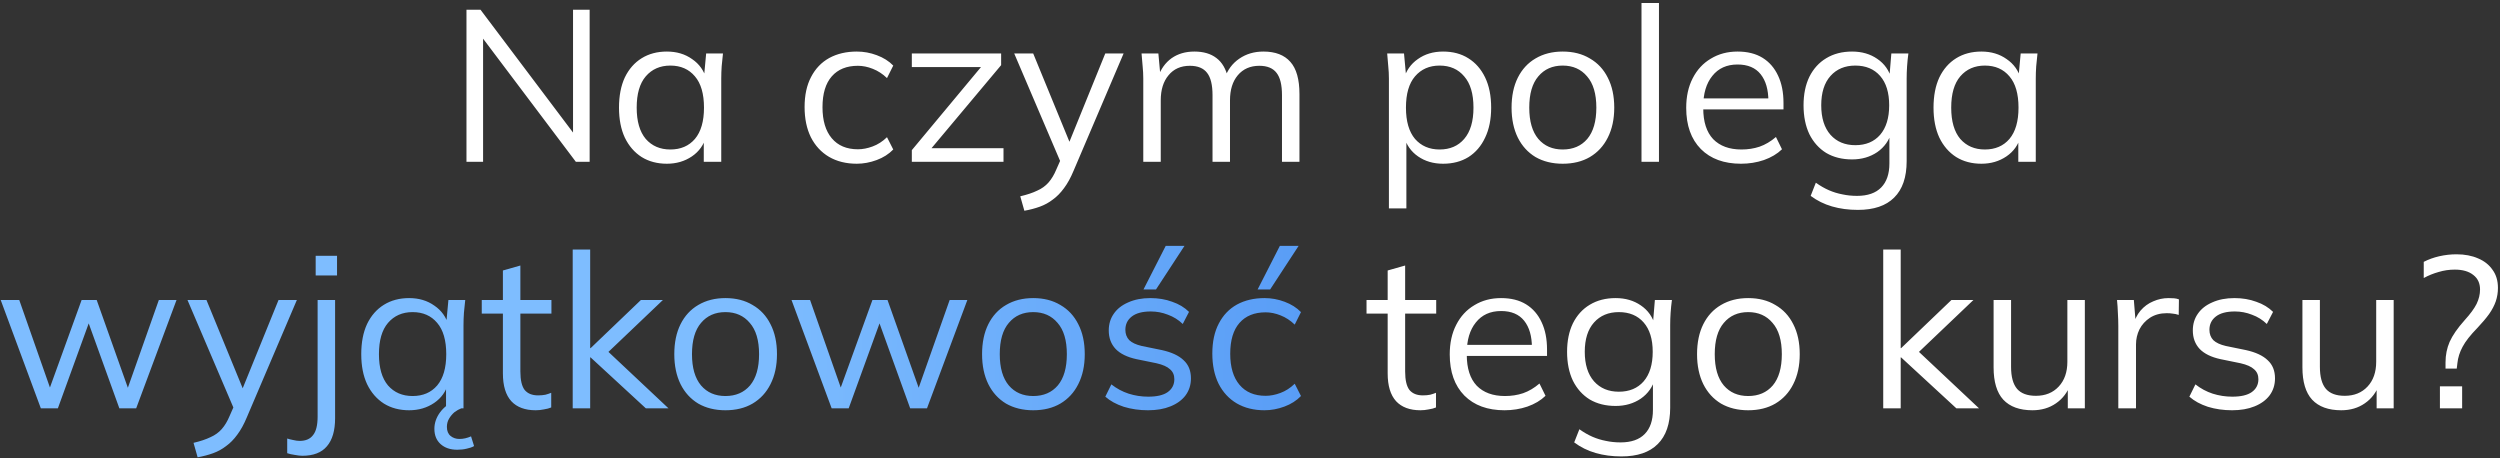
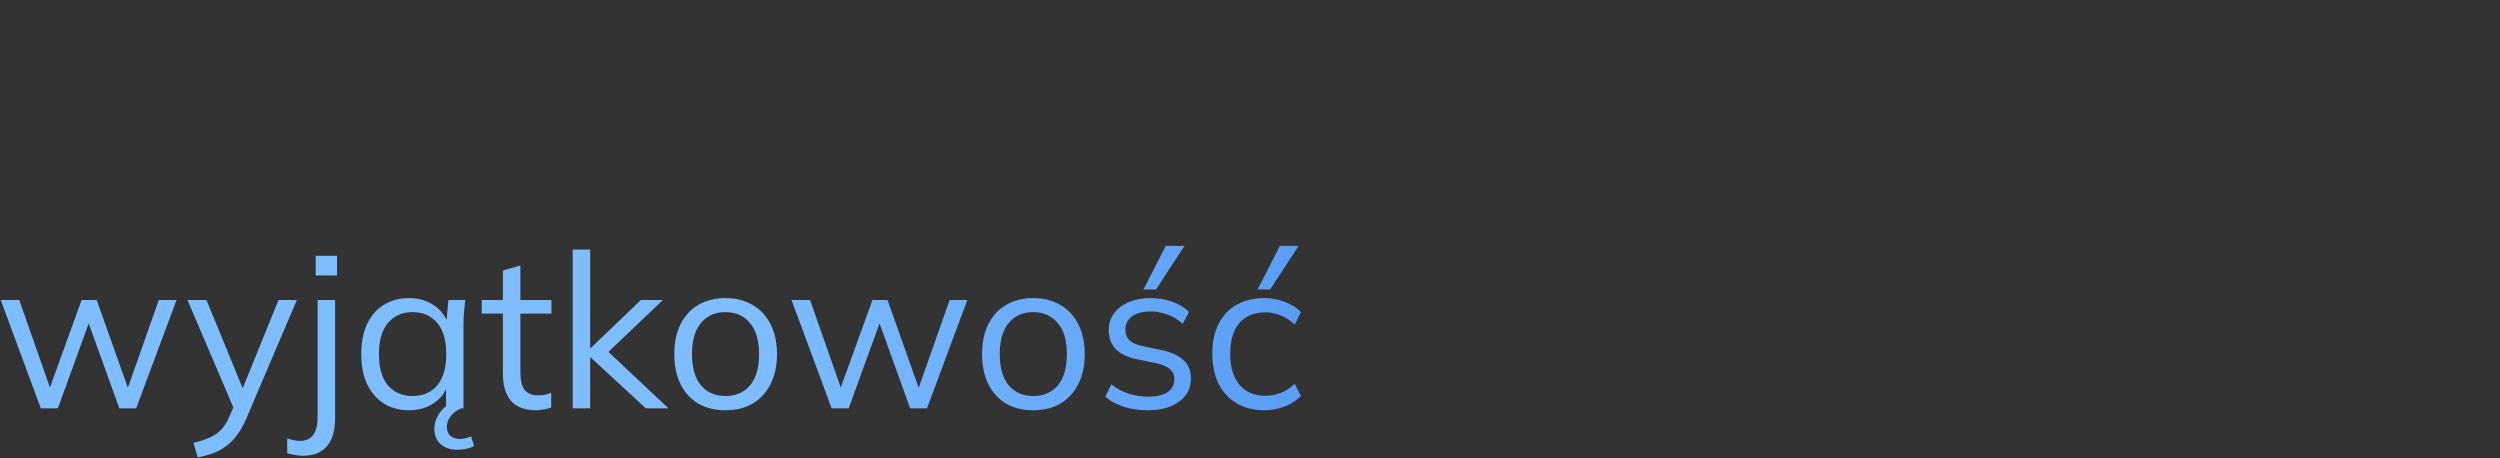
<svg xmlns="http://www.w3.org/2000/svg" width="649" height="119" viewBox="0 0 649 119" fill="none">
  <rect x="0" y="0" width="649" height="119" fill="#333333" stroke="none" />
-   <path d="M121.096 42V2.52H124.736L150.048 36.12H148.76V2.52H153.072V42H149.488L124.176 8.4H125.408V42H121.096ZM173.124 42.504C170.623 42.504 168.439 41.925 166.572 40.768C164.705 39.573 163.249 37.893 162.204 35.728C161.196 33.563 160.692 30.968 160.692 27.944C160.692 24.883 161.196 22.269 162.204 20.104C163.249 17.939 164.705 16.277 166.572 15.12C168.439 13.963 170.623 13.384 173.124 13.384C175.663 13.384 177.847 14.037 179.676 15.344C181.543 16.613 182.775 18.349 183.372 20.552H182.7L183.316 13.888H187.684C187.572 14.971 187.46 16.072 187.348 17.192C187.273 18.275 187.236 19.339 187.236 20.384V42H182.7V35.392H183.316C182.719 37.595 181.487 39.331 179.62 40.6C177.753 41.869 175.588 42.504 173.124 42.504ZM174.02 38.808C176.708 38.808 178.836 37.893 180.404 36.064C181.972 34.197 182.756 31.491 182.756 27.944C182.756 24.36 181.972 21.653 180.404 19.824C178.836 17.957 176.708 17.024 174.02 17.024C171.369 17.024 169.241 17.957 167.636 19.824C166.068 21.653 165.284 24.36 165.284 27.944C165.284 31.491 166.068 34.197 167.636 36.064C169.241 37.893 171.369 38.808 174.02 38.808ZM222.424 42.504C219.661 42.504 217.253 41.907 215.2 40.712C213.184 39.517 211.616 37.819 210.496 35.616C209.413 33.413 208.872 30.8 208.872 27.776C208.872 24.715 209.432 22.12 210.552 19.992C211.672 17.827 213.24 16.184 215.256 15.064C217.309 13.944 219.698 13.384 222.424 13.384C224.216 13.384 225.952 13.701 227.632 14.336C229.349 14.971 230.768 15.867 231.888 17.024L230.264 20.272C229.144 19.189 227.912 18.387 226.568 17.864C225.261 17.341 223.973 17.08 222.704 17.08C219.792 17.08 217.533 17.995 215.928 19.824C214.322 21.653 213.52 24.323 213.52 27.832C213.52 31.304 214.322 33.992 215.928 35.896C217.533 37.8 219.792 38.752 222.704 38.752C223.936 38.752 225.205 38.509 226.512 38.024C227.856 37.539 229.106 36.736 230.264 35.616L231.888 38.808C230.73 40.003 229.293 40.917 227.576 41.552C225.858 42.187 224.141 42.504 222.424 42.504ZM236.71 42V38.976L255.638 16.24L255.694 17.416H236.71V13.888H259.894V16.912L240.742 39.76L240.686 38.472H260.51V42H236.71ZM265.925 54.712L264.861 50.96C266.616 50.549 268.072 50.064 269.229 49.504C270.424 48.981 271.413 48.272 272.197 47.376C272.981 46.48 273.653 45.36 274.213 44.016L275.669 40.712L275.557 42.616L263.293 13.888H268.221L278.357 38.584H276.901L286.925 13.888H291.685L278.693 44.352C277.946 46.144 277.125 47.637 276.229 48.832C275.333 50.064 274.362 51.053 273.317 51.8C272.309 52.584 271.189 53.2 269.957 53.648C268.725 54.096 267.381 54.451 265.925 54.712ZM296.795 42V20.384C296.795 19.339 296.739 18.275 296.627 17.192C296.552 16.072 296.459 14.971 296.347 13.888H300.715L301.275 20.048H300.603C301.35 17.92 302.526 16.277 304.131 15.12C305.774 13.963 307.752 13.384 310.067 13.384C312.419 13.384 314.323 13.944 315.779 15.064C317.272 16.184 318.28 17.92 318.803 20.272H317.963C318.672 18.144 319.923 16.464 321.715 15.232C323.507 14 325.598 13.384 327.987 13.384C331.086 13.384 333.419 14.28 334.987 16.072C336.555 17.827 337.339 20.608 337.339 24.416V42H332.803V24.696C332.803 22.045 332.336 20.123 331.403 18.928C330.47 17.696 328.976 17.08 326.923 17.08C324.571 17.08 322.704 17.901 321.323 19.544C319.979 21.149 319.307 23.315 319.307 26.04V42H314.771V24.696C314.771 22.045 314.304 20.123 313.371 18.928C312.438 17.696 310.944 17.08 308.891 17.08C306.539 17.08 304.691 17.901 303.347 19.544C302.003 21.149 301.331 23.315 301.331 26.04V42H296.795ZM360.561 54.096V20.384C360.561 19.339 360.505 18.275 360.393 17.192C360.318 16.072 360.225 14.971 360.113 13.888H364.481L365.097 20.552H364.425C365.022 18.349 366.235 16.613 368.065 15.344C369.894 14.037 372.078 13.384 374.617 13.384C377.155 13.384 379.339 13.963 381.169 15.12C383.035 16.277 384.491 17.939 385.537 20.104C386.582 22.269 387.105 24.883 387.105 27.944C387.105 30.968 386.582 33.563 385.537 35.728C384.529 37.893 383.091 39.573 381.225 40.768C379.358 41.925 377.155 42.504 374.617 42.504C372.115 42.504 369.95 41.869 368.121 40.6C366.291 39.331 365.078 37.595 364.481 35.392H365.097V54.096H360.561ZM373.721 38.808C376.409 38.808 378.537 37.893 380.105 36.064C381.71 34.197 382.513 31.491 382.513 27.944C382.513 24.36 381.71 21.653 380.105 19.824C378.537 17.957 376.409 17.024 373.721 17.024C371.07 17.024 368.942 17.957 367.337 19.824C365.769 21.653 364.985 24.36 364.985 27.944C364.985 31.491 365.769 34.197 367.337 36.064C368.942 37.893 371.07 38.808 373.721 38.808ZM405.675 42.504C402.987 42.504 400.635 41.925 398.619 40.768C396.64 39.573 395.11 37.893 394.027 35.728C392.944 33.525 392.403 30.931 392.403 27.944C392.403 24.92 392.944 22.325 394.027 20.16C395.11 17.995 396.64 16.333 398.619 15.176C400.635 13.981 402.987 13.384 405.675 13.384C408.4 13.384 410.752 13.981 412.731 15.176C414.747 16.333 416.296 17.995 417.379 20.16C418.499 22.325 419.059 24.92 419.059 27.944C419.059 30.931 418.499 33.525 417.379 35.728C416.296 37.893 414.747 39.573 412.731 40.768C410.752 41.925 408.4 42.504 405.675 42.504ZM405.675 38.808C408.363 38.808 410.491 37.893 412.059 36.064C413.627 34.197 414.411 31.491 414.411 27.944C414.411 24.36 413.608 21.653 412.003 19.824C410.435 17.957 408.326 17.024 405.675 17.024C403.024 17.024 400.915 17.957 399.347 19.824C397.779 21.653 396.995 24.36 396.995 27.944C396.995 31.491 397.779 34.197 399.347 36.064C400.915 37.893 403.024 38.808 405.675 38.808ZM426.131 42V0.784H430.667V42H426.131ZM451.963 42.504C447.557 42.504 444.085 41.235 441.547 38.696C439.008 36.12 437.739 32.555 437.739 28C437.739 25.051 438.299 22.493 439.419 20.328C440.539 18.125 442.107 16.427 444.123 15.232C446.139 14 448.453 13.384 451.067 13.384C453.643 13.384 455.808 13.925 457.563 15.008C459.317 16.091 460.661 17.64 461.595 19.656C462.528 21.635 462.995 23.987 462.995 26.712V28.392H441.211V25.536H460.027L459.075 26.264C459.075 23.277 458.403 20.944 457.059 19.264C455.715 17.584 453.717 16.744 451.067 16.744C448.267 16.744 446.083 17.733 444.515 19.712C442.947 21.653 442.163 24.285 442.163 27.608V28.112C442.163 31.621 443.021 34.291 444.739 36.12C446.493 37.912 448.939 38.808 452.075 38.808C453.755 38.808 455.323 38.565 456.779 38.08C458.272 37.557 459.691 36.717 461.035 35.56L462.603 38.752C461.371 39.947 459.803 40.88 457.899 41.552C456.032 42.187 454.053 42.504 451.963 42.504ZM482.312 54.488C479.885 54.488 477.645 54.189 475.592 53.592C473.538 52.995 471.69 52.08 470.048 50.848L471.392 47.432C472.549 48.253 473.688 48.907 474.808 49.392C475.928 49.877 477.085 50.232 478.28 50.456C479.474 50.717 480.744 50.848 482.088 50.848C484.85 50.848 486.941 50.12 488.36 48.664C489.778 47.208 490.488 45.136 490.488 42.448V34.216H491.048C490.45 36.419 489.218 38.173 487.352 39.48C485.485 40.749 483.301 41.384 480.8 41.384C478.224 41.384 475.984 40.824 474.08 39.704C472.213 38.547 470.757 36.923 469.712 34.832C468.704 32.704 468.2 30.203 468.2 27.328C468.2 24.491 468.704 22.027 469.712 19.936C470.757 17.845 472.213 16.24 474.08 15.12C475.984 13.963 478.224 13.384 480.8 13.384C483.338 13.384 485.522 14.019 487.352 15.288C489.218 16.557 490.45 18.312 491.048 20.552L490.488 19.992L490.992 13.888H495.416C495.266 14.971 495.154 16.072 495.08 17.192C495.005 18.275 494.968 19.339 494.968 20.384V41.832C494.968 46.013 493.885 49.168 491.72 51.296C489.592 53.424 486.456 54.488 482.312 54.488ZM481.64 37.688C484.365 37.688 486.512 36.792 488.08 35C489.648 33.171 490.432 30.613 490.432 27.328C490.432 24.043 489.648 21.504 488.08 19.712C486.512 17.92 484.365 17.024 481.64 17.024C478.952 17.024 476.805 17.92 475.2 19.712C473.594 21.504 472.792 24.043 472.792 27.328C472.792 30.613 473.594 33.171 475.2 35C476.805 36.792 478.952 37.688 481.64 37.688ZM514.374 42.504C511.873 42.504 509.689 41.925 507.822 40.768C505.955 39.573 504.499 37.893 503.454 35.728C502.446 33.563 501.942 30.968 501.942 27.944C501.942 24.883 502.446 22.269 503.454 20.104C504.499 17.939 505.955 16.277 507.822 15.12C509.689 13.963 511.873 13.384 514.374 13.384C516.913 13.384 519.097 14.037 520.926 15.344C522.793 16.613 524.025 18.349 524.622 20.552H523.95L524.566 13.888H528.934C528.822 14.971 528.71 16.072 528.598 17.192C528.523 18.275 528.486 19.339 528.486 20.384V42H523.95V35.392H524.566C523.969 37.595 522.737 39.331 520.87 40.6C519.003 41.869 516.838 42.504 514.374 42.504ZM515.27 38.808C517.958 38.808 520.086 37.893 521.654 36.064C523.222 34.197 524.006 31.491 524.006 27.944C524.006 24.36 523.222 21.653 521.654 19.824C520.086 17.957 517.958 17.024 515.27 17.024C512.619 17.024 510.491 17.957 508.886 19.824C507.318 21.653 506.534 24.36 506.534 27.944C506.534 31.491 507.318 34.197 508.886 36.064C510.491 37.893 512.619 38.808 515.27 38.808ZM368.751 106.504C365.989 106.504 363.879 105.72 362.423 104.152C360.967 102.547 360.239 100.139 360.239 96.928V81.416H354.751V77.888H360.239V70.216L364.775 68.928V77.888H372.839V81.416H364.775V96.424C364.775 98.664 365.149 100.269 365.895 101.24C366.679 102.173 367.837 102.64 369.367 102.64C370.077 102.64 370.711 102.584 371.271 102.472C371.831 102.323 372.335 102.155 372.783 101.968V105.776C372.261 106 371.626 106.168 370.879 106.28C370.17 106.429 369.461 106.504 368.751 106.504ZM390.576 106.504C386.171 106.504 382.699 105.235 380.16 102.696C377.621 100.12 376.352 96.555 376.352 92C376.352 89.051 376.912 86.493 378.032 84.328C379.152 82.125 380.72 80.427 382.736 79.232C384.752 78 387.067 77.384 389.68 77.384C392.256 77.384 394.421 77.925 396.176 79.008C397.931 80.091 399.275 81.64 400.208 83.656C401.141 85.635 401.608 87.987 401.608 90.712V92.392H379.824V89.536H398.64L397.688 90.264C397.688 87.277 397.016 84.944 395.672 83.264C394.328 81.584 392.331 80.744 389.68 80.744C386.88 80.744 384.696 81.733 383.128 83.712C381.56 85.653 380.776 88.285 380.776 91.608V92.112C380.776 95.621 381.635 98.291 383.352 100.12C385.107 101.912 387.552 102.808 390.688 102.808C392.368 102.808 393.936 102.565 395.392 102.08C396.885 101.557 398.304 100.717 399.648 99.56L401.216 102.752C399.984 103.947 398.416 104.88 396.512 105.552C394.645 106.187 392.667 106.504 390.576 106.504ZM420.925 118.488C418.498 118.488 416.258 118.189 414.205 117.592C412.152 116.995 410.304 116.08 408.661 114.848L410.005 111.432C411.162 112.253 412.301 112.907 413.421 113.392C414.541 113.877 415.698 114.232 416.893 114.456C418.088 114.717 419.357 114.848 420.701 114.848C423.464 114.848 425.554 114.12 426.973 112.664C428.392 111.208 429.101 109.136 429.101 106.448V98.216H429.661C429.064 100.419 427.832 102.173 425.965 103.48C424.098 104.749 421.914 105.384 419.413 105.384C416.837 105.384 414.597 104.824 412.693 103.704C410.826 102.547 409.37 100.923 408.325 98.832C407.317 96.704 406.813 94.203 406.813 91.328C406.813 88.491 407.317 86.027 408.325 83.936C409.37 81.845 410.826 80.24 412.693 79.12C414.597 77.963 416.837 77.384 419.413 77.384C421.952 77.384 424.136 78.019 425.965 79.288C427.832 80.557 429.064 82.312 429.661 84.552L429.101 83.992L429.605 77.888H434.029C433.88 78.971 433.768 80.072 433.693 81.192C433.618 82.275 433.581 83.339 433.581 84.384V105.832C433.581 110.013 432.498 113.168 430.333 115.296C428.205 117.424 425.069 118.488 420.925 118.488ZM420.253 101.688C422.978 101.688 425.125 100.792 426.693 99C428.261 97.171 429.045 94.613 429.045 91.328C429.045 88.043 428.261 85.504 426.693 83.712C425.125 81.92 422.978 81.024 420.253 81.024C417.565 81.024 415.418 81.92 413.813 83.712C412.208 85.504 411.405 88.043 411.405 91.328C411.405 94.613 412.208 97.171 413.813 99C415.418 100.792 417.565 101.688 420.253 101.688ZM453.827 106.504C451.139 106.504 448.787 105.925 446.771 104.768C444.793 103.573 443.262 101.893 442.179 99.728C441.097 97.525 440.555 94.931 440.555 91.944C440.555 88.92 441.097 86.325 442.179 84.16C443.262 81.995 444.793 80.333 446.771 79.176C448.787 77.981 451.139 77.384 453.827 77.384C456.553 77.384 458.905 77.981 460.883 79.176C462.899 80.333 464.449 81.995 465.531 84.16C466.651 86.325 467.211 88.92 467.211 91.944C467.211 94.931 466.651 97.525 465.531 99.728C464.449 101.893 462.899 103.573 460.883 104.768C458.905 105.925 456.553 106.504 453.827 106.504ZM453.827 102.808C456.515 102.808 458.643 101.893 460.211 100.064C461.779 98.197 462.563 95.491 462.563 91.944C462.563 88.36 461.761 85.653 460.155 83.824C458.587 81.957 456.478 81.024 453.827 81.024C451.177 81.024 449.067 81.957 447.499 83.824C445.931 85.653 445.147 88.36 445.147 91.944C445.147 95.491 445.931 98.197 447.499 100.064C449.067 101.893 451.177 102.808 453.827 102.808ZM488.885 106V64.784H493.421V90.376H493.533L506.581 77.888H512.293L496.893 92.56L497.005 90.264L513.749 106H507.869L493.533 92.784H493.421V106H488.885ZM527.617 106.504C524.295 106.504 521.775 105.589 520.057 103.76C518.377 101.931 517.537 99.131 517.537 95.36V77.888H522.073V95.248C522.073 97.824 522.596 99.728 523.641 100.96C524.687 102.155 526.311 102.752 528.513 102.752C530.977 102.752 532.956 101.949 534.449 100.344C535.943 98.739 536.689 96.592 536.689 93.904V77.888H541.225V106H536.801V99.672H537.529C536.745 101.837 535.476 103.517 533.721 104.712C532.004 105.907 529.969 106.504 527.617 106.504ZM549.914 106V84.664C549.914 83.544 549.876 82.405 549.802 81.248C549.764 80.091 549.69 78.971 549.578 77.888H553.946L554.506 84.72L553.722 84.776C554.095 83.096 554.748 81.715 555.682 80.632C556.615 79.549 557.716 78.747 558.986 78.224C560.255 77.664 561.58 77.384 562.962 77.384C563.522 77.384 564.007 77.403 564.418 77.44C564.866 77.477 565.276 77.571 565.65 77.72L565.594 81.752C565.034 81.565 564.511 81.453 564.026 81.416C563.578 81.341 563.055 81.304 562.458 81.304C560.815 81.304 559.378 81.696 558.146 82.48C556.951 83.264 556.036 84.272 555.402 85.504C554.804 86.736 554.506 88.043 554.506 89.424V106H549.914ZM579.448 106.504C577.208 106.504 575.117 106.205 573.176 105.608C571.235 104.973 569.629 104.096 568.36 102.976L569.928 99.784C571.309 100.867 572.803 101.669 574.408 102.192C576.051 102.715 577.749 102.976 579.504 102.976C581.744 102.976 583.424 102.584 584.544 101.8C585.701 100.979 586.28 99.859 586.28 98.44C586.28 97.357 585.907 96.499 585.16 95.864C584.451 95.192 583.275 94.669 581.632 94.296L576.424 93.232C574.035 92.709 572.243 91.832 571.048 90.6C569.853 89.331 569.256 87.725 569.256 85.784C569.256 84.141 569.685 82.704 570.544 81.472C571.403 80.203 572.653 79.213 574.296 78.504C575.939 77.757 577.861 77.384 580.064 77.384C582.117 77.384 584.003 77.701 585.72 78.336C587.475 78.933 588.931 79.811 590.088 80.968L588.464 84.104C587.344 83.021 586.056 82.219 584.6 81.696C583.181 81.136 581.707 80.856 580.176 80.856C577.973 80.856 576.312 81.304 575.192 82.2C574.109 83.059 573.568 84.197 573.568 85.616C573.568 86.699 573.904 87.595 574.576 88.304C575.285 88.976 576.368 89.48 577.824 89.816L583.032 90.88C585.571 91.44 587.456 92.317 588.688 93.512C589.957 94.669 590.592 96.237 590.592 98.216C590.592 99.896 590.125 101.371 589.192 102.64C588.259 103.872 586.952 104.824 585.272 105.496C583.629 106.168 581.688 106.504 579.448 106.504ZM607.789 106.504C604.466 106.504 601.946 105.589 600.229 103.76C598.549 101.931 597.709 99.131 597.709 95.36V77.888H602.245V95.248C602.245 97.824 602.768 99.728 603.813 100.96C604.858 102.155 606.482 102.752 608.685 102.752C611.149 102.752 613.128 101.949 614.621 100.344C616.114 98.739 616.861 96.592 616.861 93.904V77.888H621.397V106H616.973V99.672H617.701C616.917 101.837 615.648 103.517 613.893 104.712C612.176 105.907 610.141 106.504 607.789 106.504ZM634.859 95.696V94.072C634.859 92.168 635.213 90.395 635.923 88.752C636.669 87.072 637.976 85.187 639.843 83.096C641.299 81.491 642.325 80.091 642.923 78.896C643.52 77.664 643.819 76.413 643.819 75.144C643.819 73.539 643.24 72.288 642.083 71.392C640.925 70.459 639.32 69.992 637.267 69.992C635.811 69.992 634.411 70.197 633.067 70.608C631.723 70.981 630.435 71.504 629.203 72.176V67.976C630.435 67.341 631.779 66.856 633.235 66.52C634.728 66.184 636.221 66.016 637.715 66.016C639.843 66.016 641.709 66.371 643.315 67.08C644.92 67.752 646.171 68.741 647.067 70.048C648 71.317 648.467 72.885 648.467 74.752C648.467 75.947 648.28 77.104 647.907 78.224C647.533 79.307 646.955 80.408 646.171 81.528C645.387 82.611 644.379 83.805 643.147 85.112C641.317 86.979 640.029 88.621 639.283 90.04C638.536 91.421 638.088 92.84 637.939 94.296L637.771 95.696H634.859ZM633.403 106V100.288H639.171V106H633.403Z" fill="white" />
  <path d="M10.6 106L0.184 77.888H5L13.68 102.64H12.224L21.184 77.888H25.104L33.896 102.64H32.496L41.232 77.888H45.824L35.352 106H30.984L21.912 80.856H24.152L15.024 106H10.6ZM51.304 118.712L50.24 114.96C51.995 114.549 53.451 114.064 54.608 113.504C55.803 112.981 56.792 112.272 57.576 111.376C58.36 110.48 59.032 109.36 59.592 108.016L61.048 104.712L60.936 106.616L48.672 77.888H53.6L63.736 102.584H62.28L72.304 77.888H77.064L64.072 108.352C63.325 110.144 62.504 111.637 61.608 112.832C60.712 114.064 59.741 115.053 58.696 115.8C57.688 116.584 56.568 117.2 55.336 117.648C54.104 118.096 52.76 118.451 51.304 118.712ZM78.478 118.32C77.955 118.32 77.302 118.245 76.518 118.096C75.734 117.984 75.081 117.835 74.558 117.648V113.84C75.006 113.989 75.529 114.12 76.126 114.232C76.723 114.381 77.283 114.456 77.806 114.456C79.374 114.456 80.531 113.952 81.278 112.944C82.062 111.973 82.454 110.368 82.454 108.128V77.888H86.99V108.576C86.99 111.787 86.281 114.213 84.862 115.856C83.481 117.499 81.353 118.32 78.478 118.32ZM81.95 71.504V66.408H87.494V71.504H81.95ZM106.214 106.504C103.712 106.504 101.528 105.925 99.662 104.768C97.795 103.573 96.339 101.893 95.294 99.728C94.286 97.563 93.782 94.968 93.782 91.944C93.782 88.883 94.286 86.269 95.294 84.104C96.339 81.939 97.795 80.277 99.662 79.12C101.528 77.963 103.712 77.384 106.214 77.384C108.752 77.384 110.936 78.037 112.766 79.344C114.632 80.613 115.864 82.349 116.462 84.552H115.79L116.406 77.888H120.774C120.662 78.971 120.55 80.072 120.438 81.192C120.363 82.275 120.326 83.339 120.326 84.384V106H115.79V99.392H116.406C115.808 101.595 114.576 103.331 112.71 104.6C110.843 105.869 108.678 106.504 106.214 106.504ZM107.11 102.808C109.798 102.808 111.926 101.893 113.494 100.064C115.062 98.197 115.846 95.491 115.846 91.944C115.846 88.36 115.062 85.653 113.494 83.824C111.926 81.957 109.798 81.024 107.11 81.024C104.459 81.024 102.331 81.957 100.726 83.824C99.158 85.653 98.374 88.36 98.374 91.944C98.374 95.491 99.158 98.197 100.726 100.064C102.331 101.893 104.459 102.808 107.11 102.808ZM118.702 116.752C116.91 116.752 115.472 116.267 114.39 115.296C113.307 114.325 112.766 113 112.766 111.32C112.766 109.827 113.251 108.408 114.222 107.064C115.192 105.757 116.499 104.731 118.142 103.984L119.766 106C119.168 106.224 118.571 106.56 117.974 107.008C117.414 107.493 116.947 108.053 116.574 108.688C116.2 109.323 116.014 110.032 116.014 110.816C116.014 111.861 116.331 112.645 116.966 113.168C117.6 113.691 118.366 113.952 119.262 113.952C119.784 113.952 120.288 113.896 120.774 113.784C121.259 113.672 121.763 113.504 122.286 113.28L123.07 115.8C122.547 116.099 121.912 116.323 121.166 116.472C120.419 116.659 119.598 116.752 118.702 116.752ZM139.064 106.504C136.301 106.504 134.192 105.72 132.736 104.152C131.28 102.547 130.552 100.139 130.552 96.928V81.416H125.064V77.888H130.552V70.216L135.088 68.928V77.888H143.152V81.416H135.088V96.424C135.088 98.664 135.461 100.269 136.208 101.24C136.992 102.173 138.149 102.64 139.68 102.64C140.389 102.64 141.024 102.584 141.584 102.472C142.144 102.323 142.648 102.155 143.096 101.968V105.776C142.573 106 141.939 106.168 141.192 106.28C140.483 106.429 139.773 106.504 139.064 106.504ZM148.674 106V64.784H153.21V90.376H153.322L166.37 77.888H172.082L156.682 92.56L156.794 90.264L173.538 106H167.658L153.322 92.784H153.21V106H148.674ZM188.319 106.504C185.631 106.504 183.279 105.925 181.263 104.768C179.285 103.573 177.754 101.893 176.671 99.728C175.589 97.525 175.047 94.931 175.047 91.944C175.047 88.92 175.589 86.325 176.671 84.16C177.754 81.995 179.285 80.333 181.263 79.176C183.279 77.981 185.631 77.384 188.319 77.384C191.045 77.384 193.397 77.981 195.375 79.176C197.391 80.333 198.941 81.995 200.023 84.16C201.143 86.325 201.703 88.92 201.703 91.944C201.703 94.931 201.143 97.525 200.023 99.728C198.941 101.893 197.391 103.573 195.375 104.768C193.397 105.925 191.045 106.504 188.319 106.504ZM188.319 102.808C191.007 102.808 193.135 101.893 194.703 100.064C196.271 98.197 197.055 95.491 197.055 91.944C197.055 88.36 196.253 85.653 194.647 83.824C193.079 81.957 190.97 81.024 188.319 81.024C185.669 81.024 183.559 81.957 181.991 83.824C180.423 85.653 179.639 88.36 179.639 91.944C179.639 95.491 180.423 98.197 181.991 100.064C183.559 101.893 185.669 102.808 188.319 102.808ZM215.897 106L205.481 77.888H210.297L218.977 102.64H217.521L226.481 77.888H230.401L239.193 102.64H237.793L246.529 77.888H251.121L240.649 106H236.281L227.209 80.856H229.449L220.321 106H215.897ZM268.218 106.504C265.53 106.504 263.178 105.925 261.162 104.768C259.183 103.573 257.652 101.893 256.57 99.728C255.487 97.525 254.946 94.931 254.946 91.944C254.946 88.92 255.487 86.325 256.57 84.16C257.652 81.995 259.183 80.333 261.162 79.176C263.178 77.981 265.53 77.384 268.218 77.384C270.943 77.384 273.295 77.981 275.274 79.176C277.29 80.333 278.839 81.995 279.922 84.16C281.042 86.325 281.602 88.92 281.602 91.944C281.602 94.931 281.042 97.525 279.922 99.728C278.839 101.893 277.29 103.573 275.274 104.768C273.295 105.925 270.943 106.504 268.218 106.504ZM268.218 102.808C270.906 102.808 273.034 101.893 274.602 100.064C276.17 98.197 276.954 95.491 276.954 91.944C276.954 88.36 276.151 85.653 274.546 83.824C272.978 81.957 270.868 81.024 268.218 81.024C265.567 81.024 263.458 81.957 261.89 83.824C260.322 85.653 259.538 88.36 259.538 91.944C259.538 95.491 260.322 98.197 261.89 100.064C263.458 101.893 265.567 102.808 268.218 102.808ZM298.026 106.504C295.786 106.504 293.695 106.205 291.754 105.608C289.813 104.973 288.207 104.096 286.938 102.976L288.506 99.784C289.887 100.867 291.381 101.669 292.986 102.192C294.629 102.715 296.327 102.976 298.082 102.976C300.322 102.976 302.002 102.584 303.122 101.8C304.279 100.979 304.858 99.859 304.858 98.44C304.858 97.357 304.485 96.499 303.738 95.864C303.029 95.192 301.853 94.669 300.21 94.296L295.002 93.232C292.613 92.709 290.821 91.832 289.626 90.6C288.431 89.331 287.834 87.725 287.834 85.784C287.834 84.141 288.263 82.704 289.122 81.472C289.981 80.203 291.231 79.213 292.874 78.504C294.517 77.757 296.439 77.384 298.642 77.384C300.695 77.384 302.581 77.701 304.298 78.336C306.053 78.933 307.509 79.811 308.666 80.968L307.042 84.104C305.922 83.021 304.634 82.219 303.178 81.696C301.759 81.136 300.285 80.856 298.754 80.856C296.551 80.856 294.89 81.304 293.77 82.2C292.687 83.059 292.146 84.197 292.146 85.616C292.146 86.699 292.482 87.595 293.154 88.304C293.863 88.976 294.946 89.48 296.402 89.816L301.61 90.88C304.149 91.44 306.034 92.317 307.266 93.512C308.535 94.669 309.17 96.237 309.17 98.216C309.17 99.896 308.703 101.371 307.77 102.64C306.837 103.872 305.53 104.824 303.85 105.496C302.207 106.168 300.266 106.504 298.026 106.504ZM296.85 75.144L302.618 63.832H307.49L300.098 75.144H296.85ZM328.271 106.504C325.509 106.504 323.101 105.907 321.047 104.712C319.031 103.517 317.463 101.819 316.343 99.616C315.261 97.413 314.719 94.8 314.719 91.776C314.719 88.715 315.279 86.12 316.399 83.992C317.519 81.827 319.087 80.184 321.103 79.064C323.157 77.944 325.546 77.384 328.271 77.384C330.063 77.384 331.799 77.701 333.479 78.336C335.197 78.971 336.615 79.867 337.735 81.024L336.111 84.272C334.991 83.189 333.759 82.387 332.415 81.864C331.109 81.341 329.821 81.08 328.551 81.08C325.639 81.08 323.381 81.995 321.775 83.824C320.17 85.653 319.367 88.323 319.367 91.832C319.367 95.304 320.17 97.992 321.775 99.896C323.381 101.8 325.639 102.752 328.551 102.752C329.783 102.752 331.053 102.509 332.359 102.024C333.703 101.539 334.954 100.736 336.111 99.616L337.735 102.808C336.578 104.003 335.141 104.917 333.423 105.552C331.706 106.187 329.989 106.504 328.271 106.504ZM326.479 75.144L332.247 63.832H337.119L329.727 75.144H326.479Z" fill="url(#paint0_linear_1730_4030)" />
  <defs>
    <linearGradient id="paint0_linear_1730_4030" x1="197.116" y1="27" x2="653.037" y2="44.61" gradientUnits="userSpaceOnUse">
      <stop stop-color="#7EBDFF" />
      <stop offset="1" stop-color="#0857E2" />
    </linearGradient>
  </defs>
</svg>